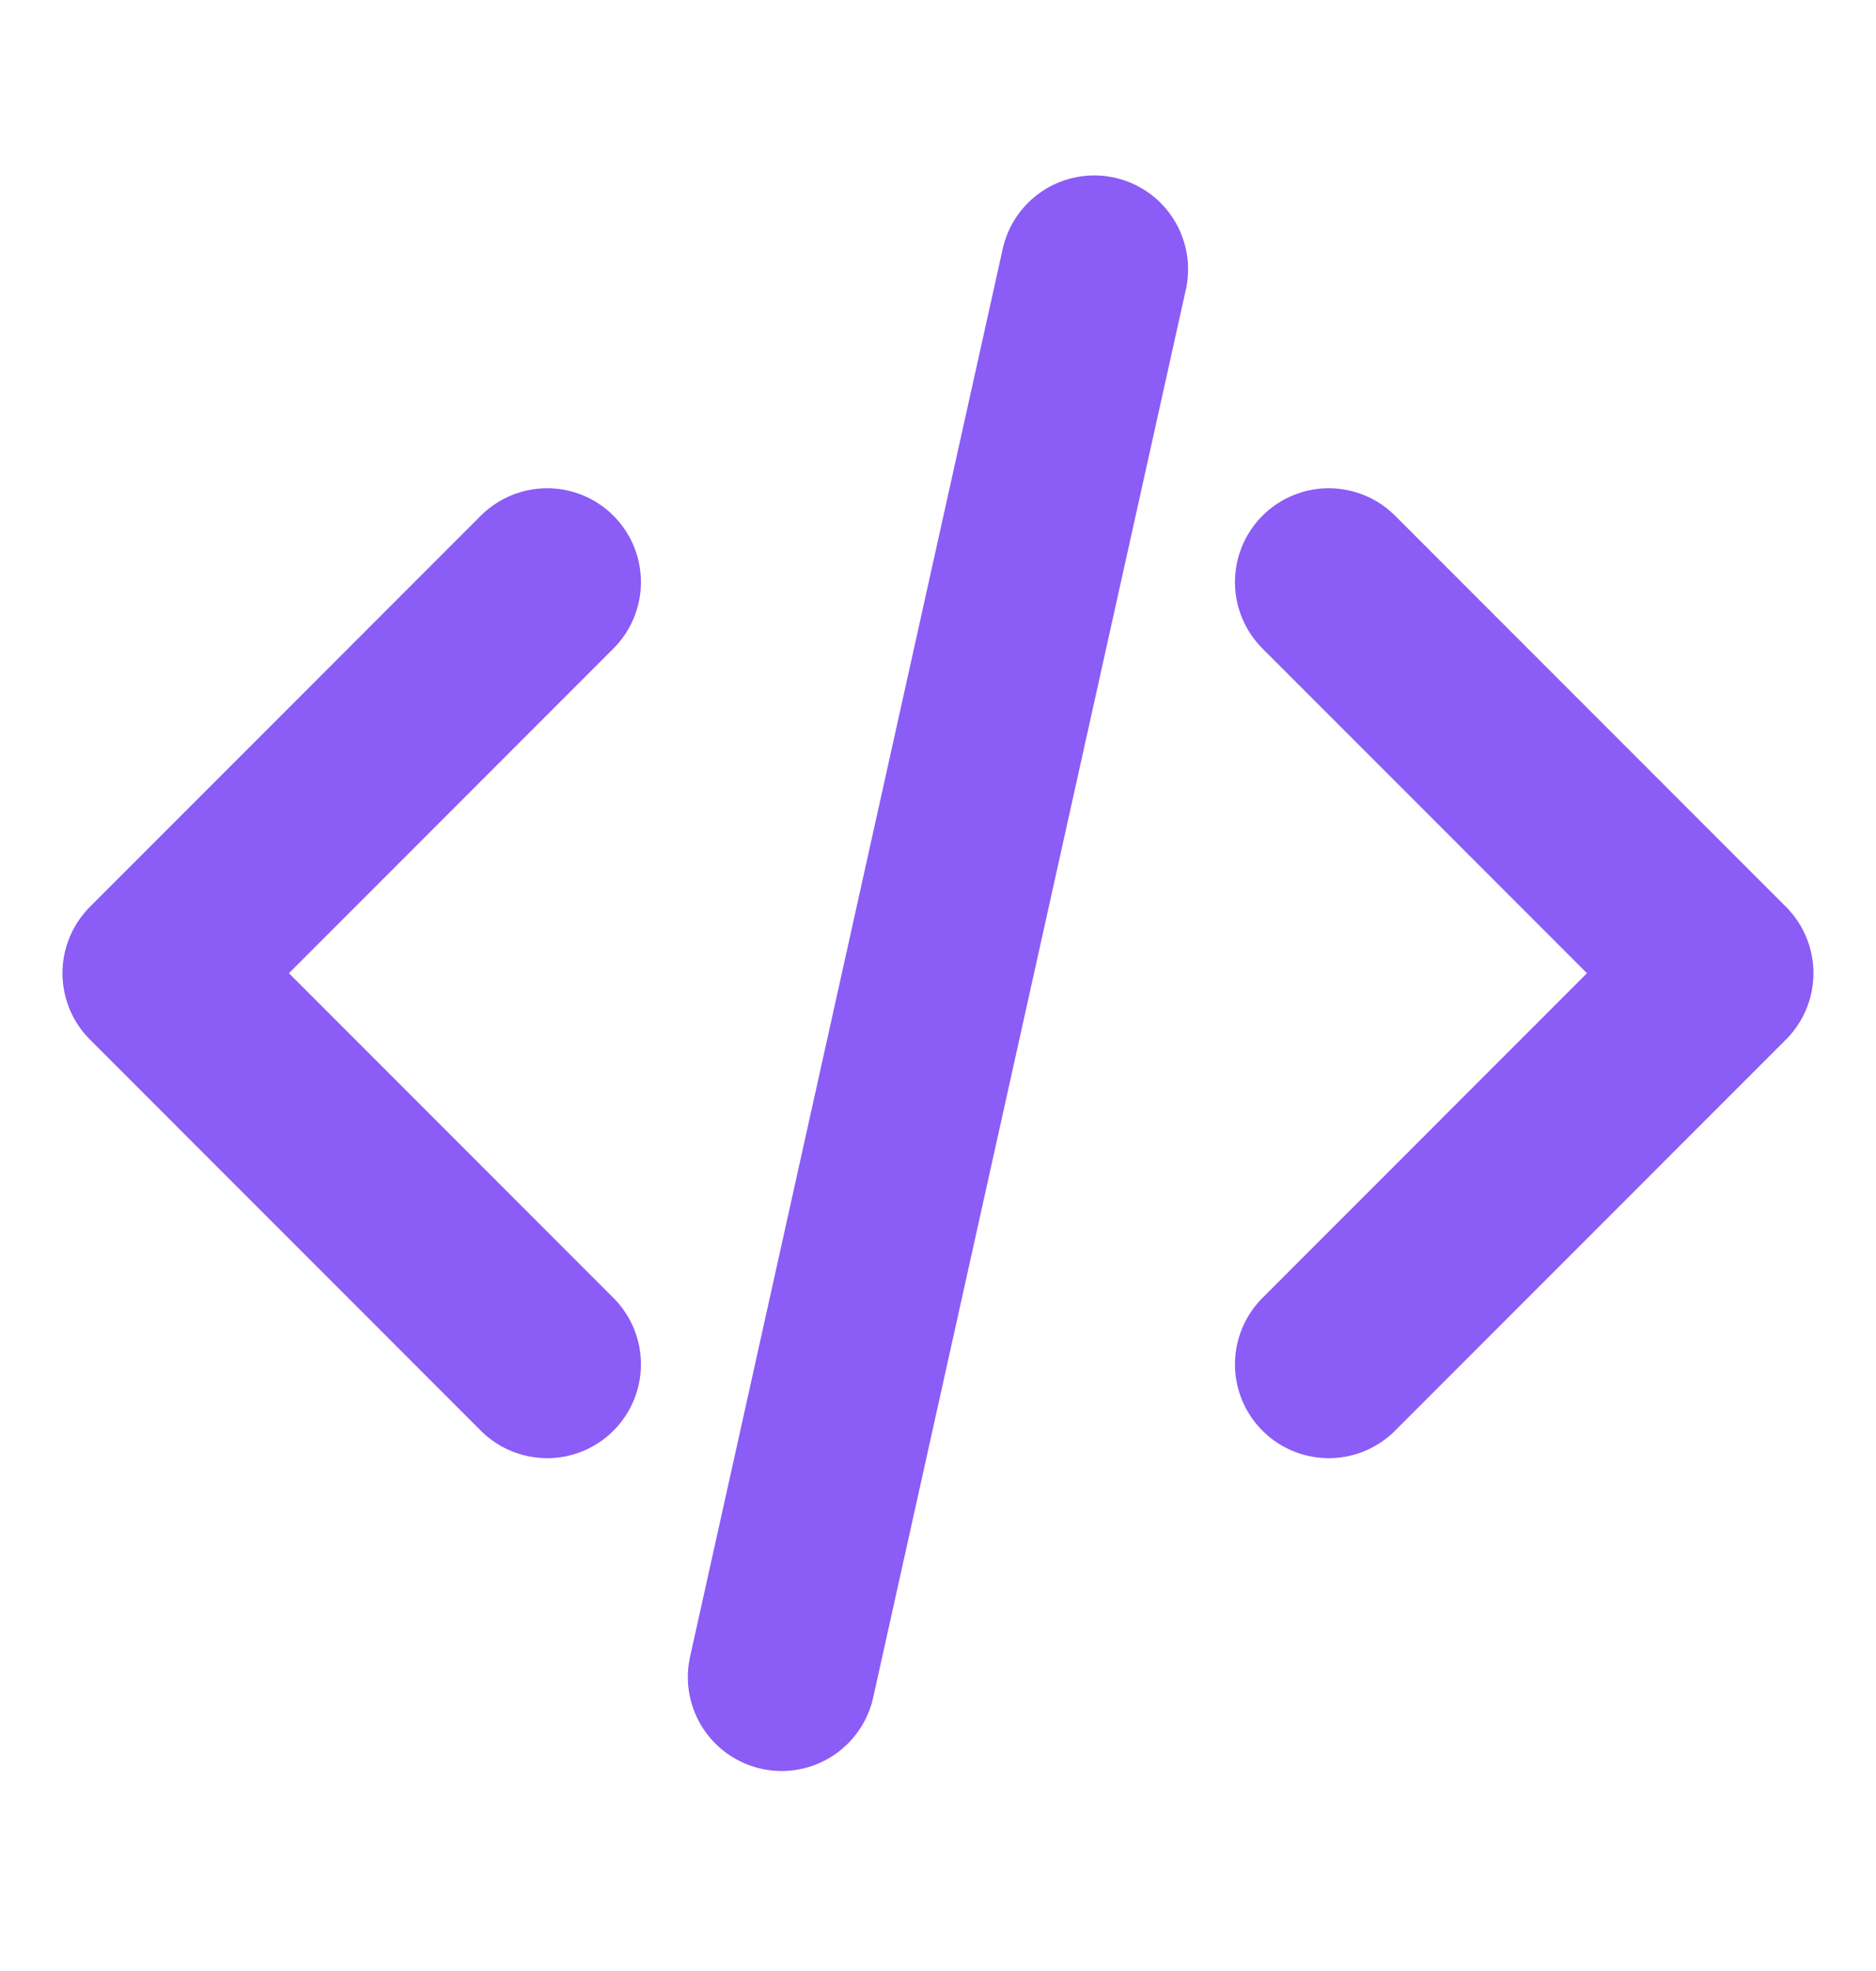
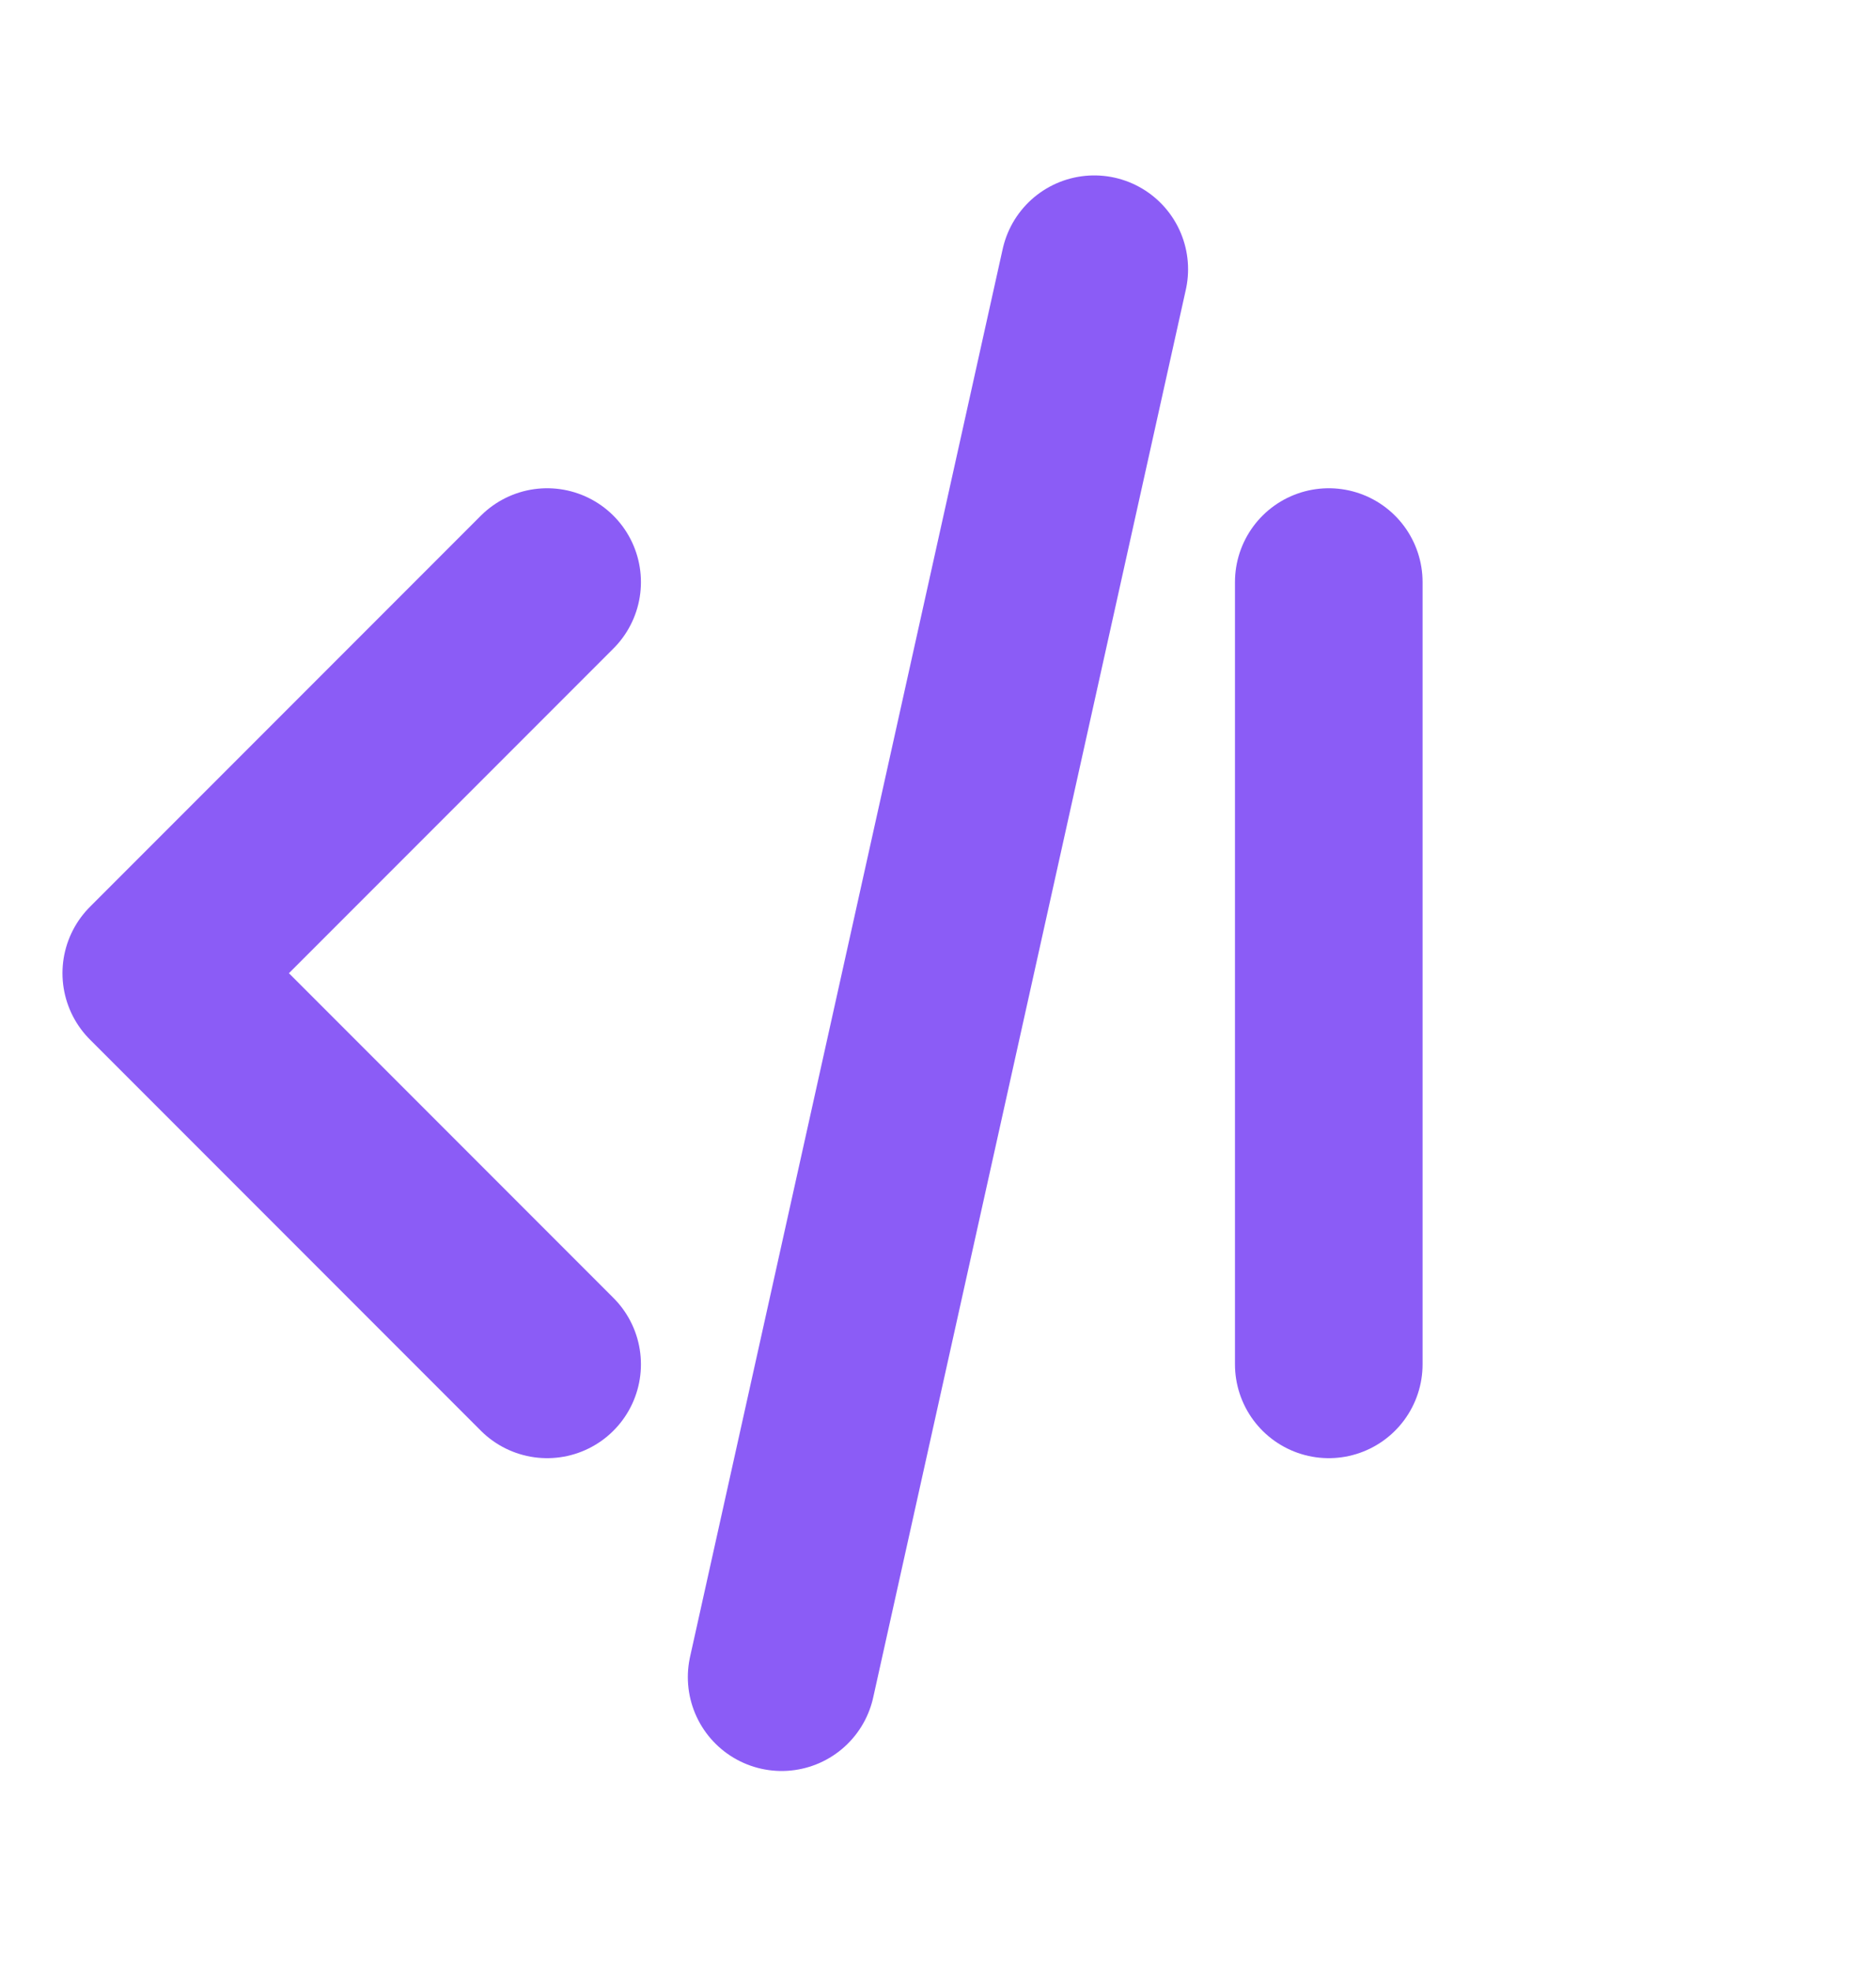
<svg xmlns="http://www.w3.org/2000/svg" width="20" height="21" viewBox="0 0 20 21" fill="none">
-   <path d="M14.166 14.536L18.333 10.369L14.166 6.202M5.833 6.202L1.666 10.369L5.833 14.536M11.666 2.869L8.333 17.869" stroke="#8B5CF6" stroke-width="2" stroke-linecap="round" stroke-linejoin="round" />
+   <path d="M14.166 14.536L14.166 6.202M5.833 6.202L1.666 10.369L5.833 14.536M11.666 2.869L8.333 17.869" stroke="#8B5CF6" stroke-width="2" stroke-linecap="round" stroke-linejoin="round" />
</svg>